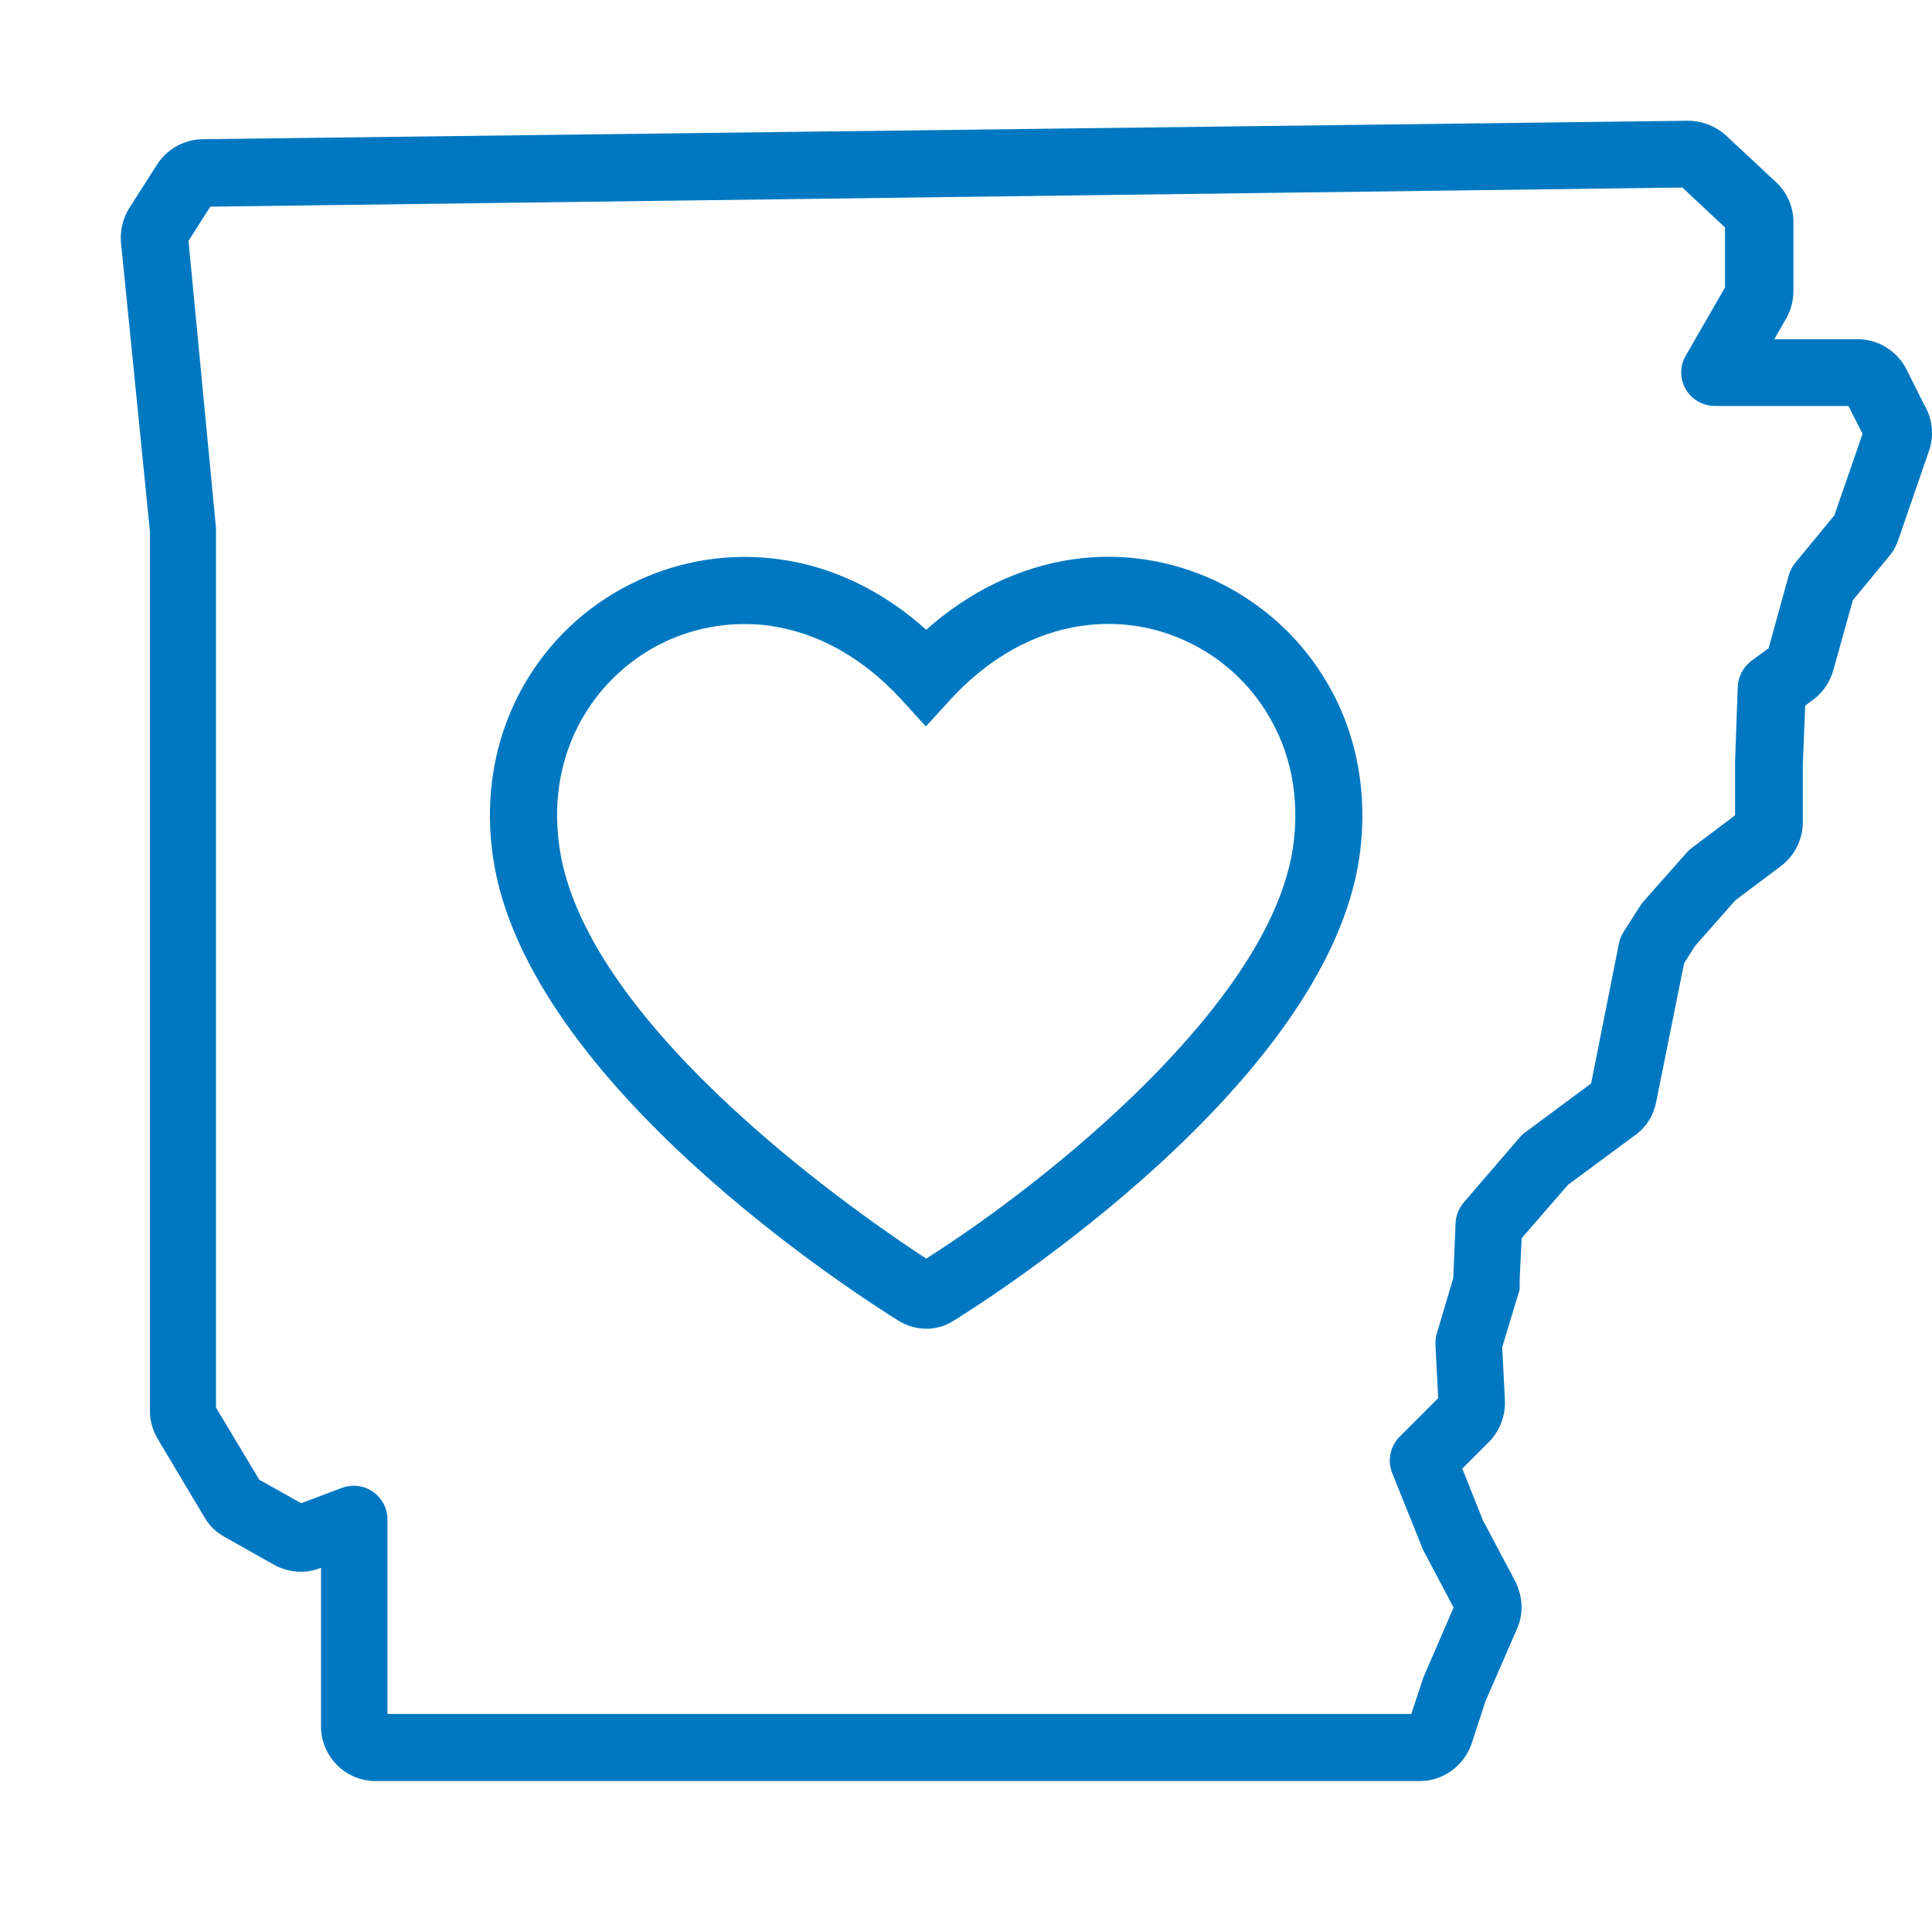
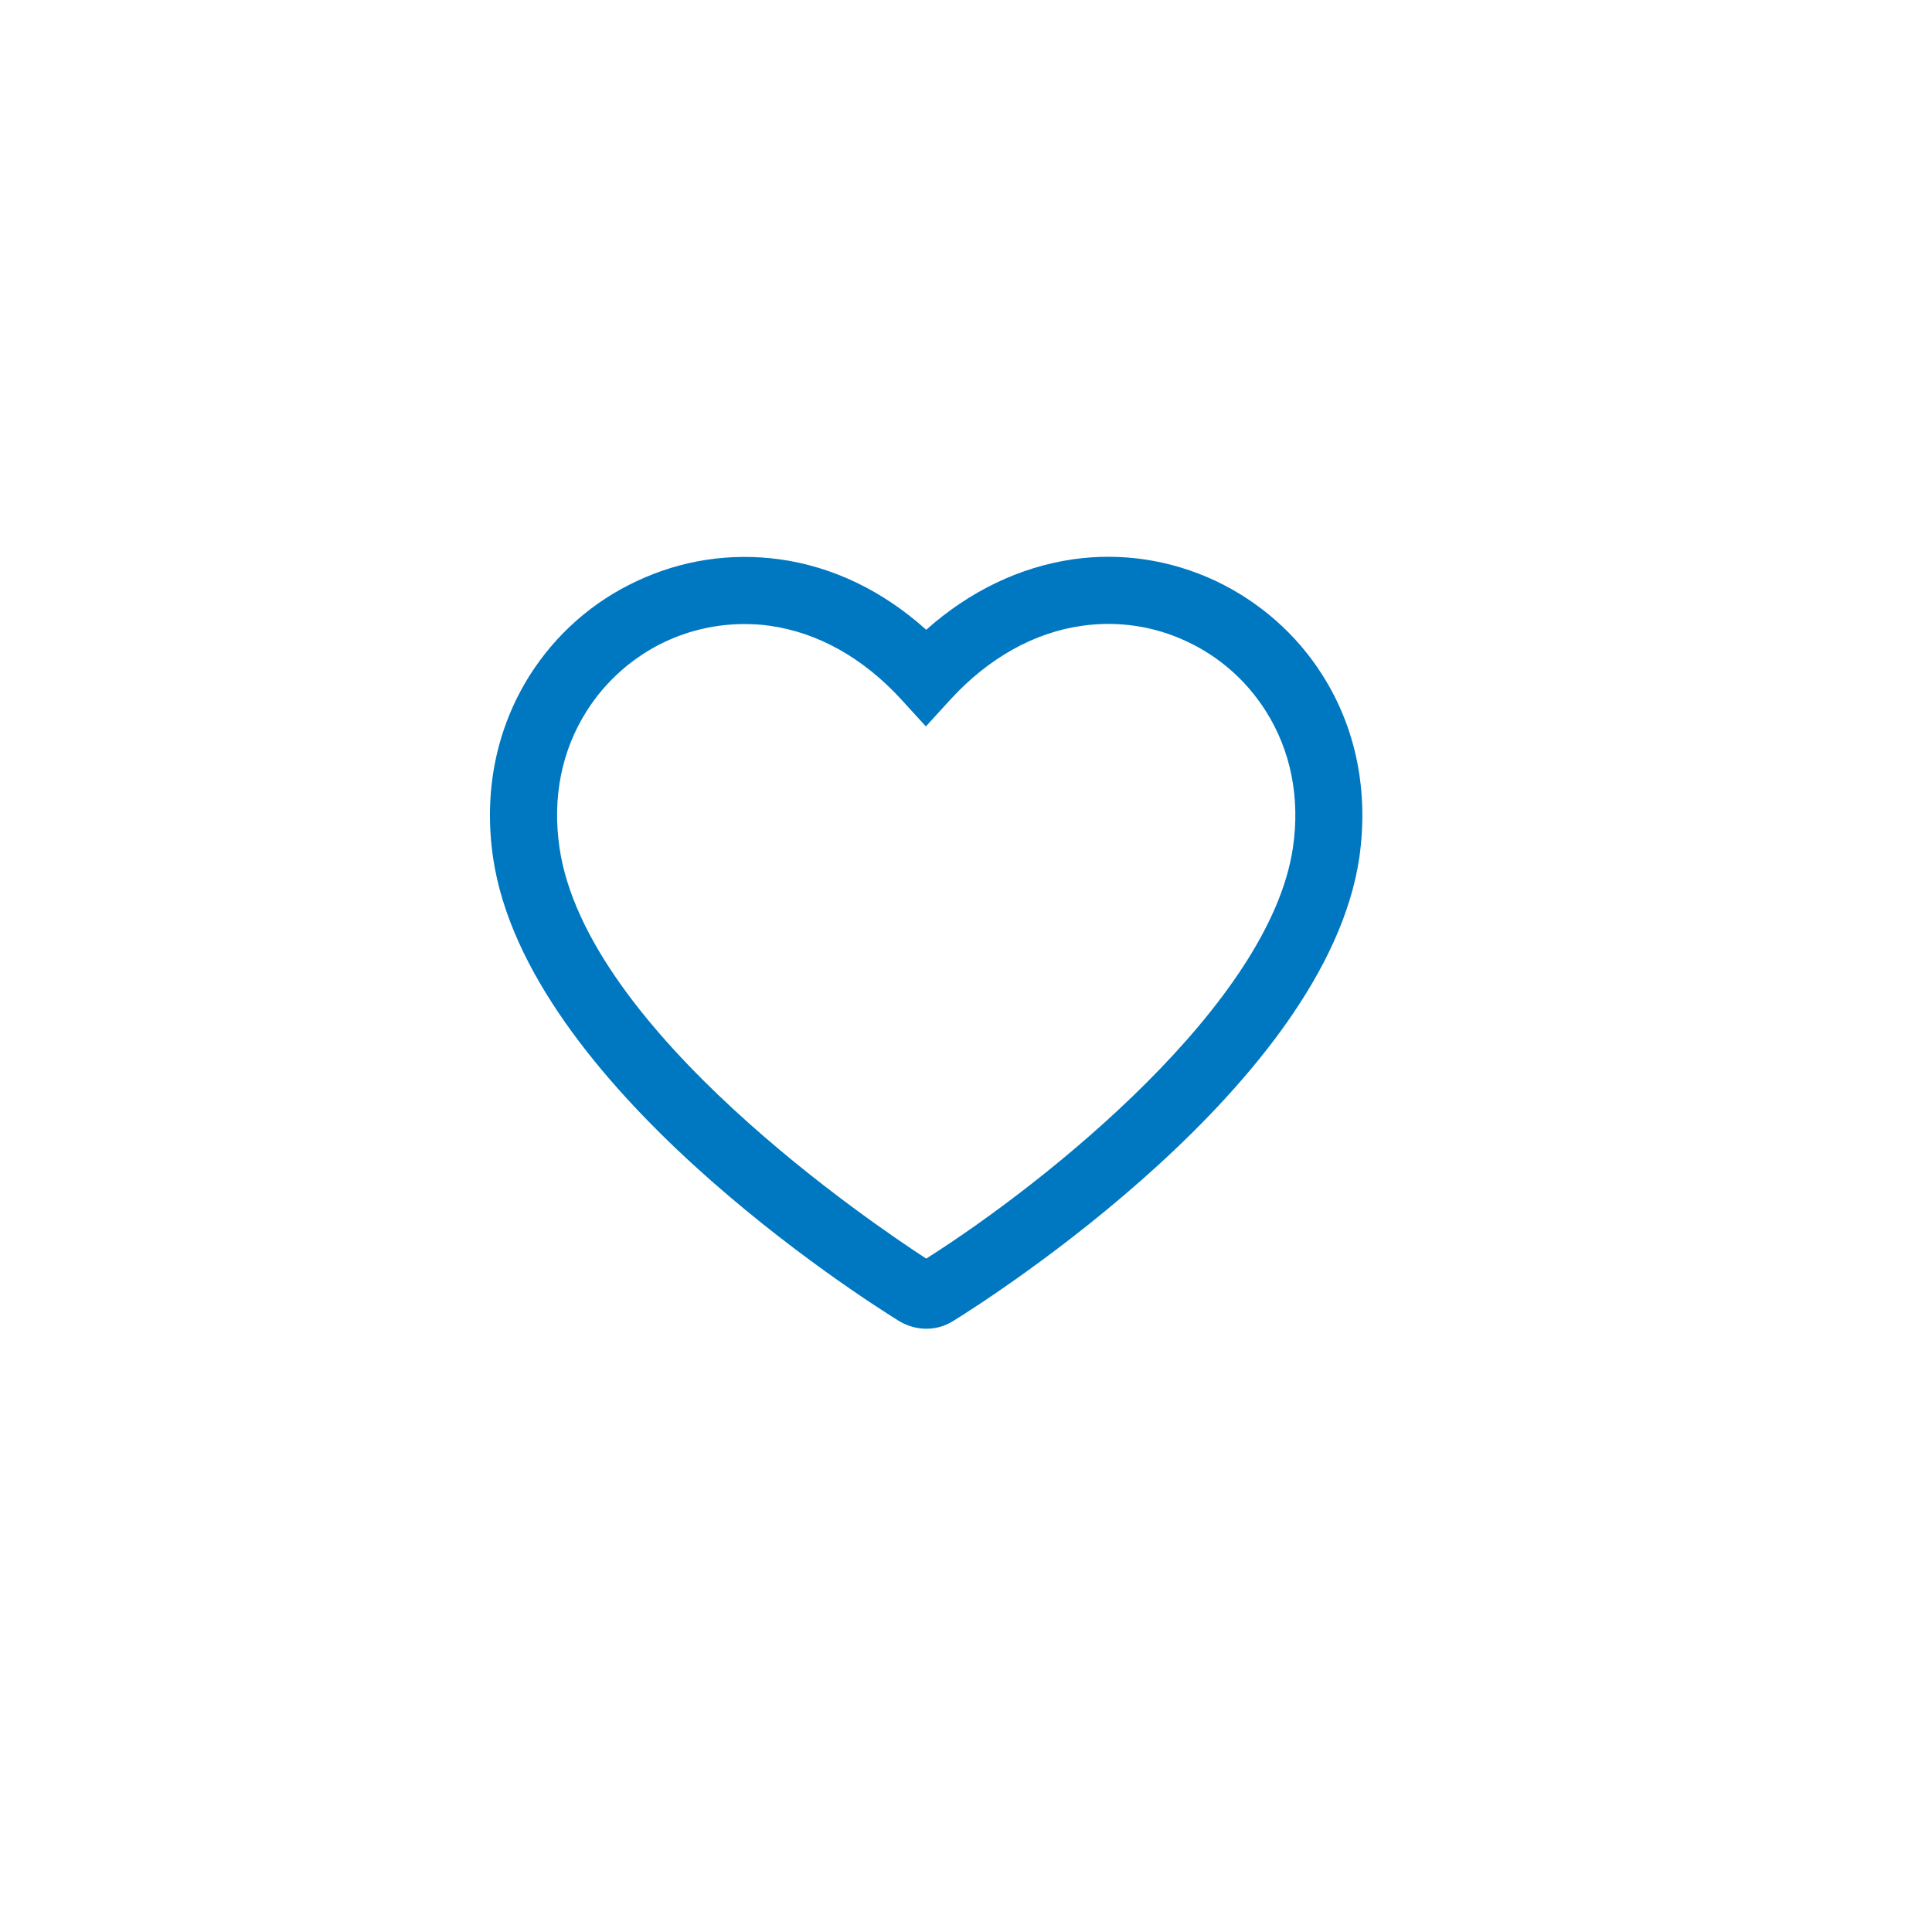
<svg xmlns="http://www.w3.org/2000/svg" width="64" height="64" viewBox="0 0 64 64" fill="none">
  <path fill-rule="evenodd" clip-rule="evenodd" d="M29.782 43.761C30.06 43.927 30.371 44.016 30.682 44.016H30.693C31.004 44.016 31.316 43.927 31.593 43.749C32.849 42.971 43.929 35.891 45.029 28.41C45.34 26.22 44.929 24.13 43.807 22.363C42.951 21.007 41.718 19.929 40.262 19.239C38.784 18.55 37.161 18.295 35.539 18.528C33.783 18.784 32.116 19.584 30.682 20.862C29.248 19.573 27.593 18.773 25.826 18.528C24.203 18.306 22.581 18.55 21.091 19.251C19.636 19.929 18.413 21.007 17.546 22.374C16.435 24.142 16.013 26.231 16.335 28.421C17.446 35.935 28.526 42.982 29.782 43.761ZM22.047 21.251C22.856 20.875 23.741 20.675 24.638 20.673C24.923 20.674 25.208 20.685 25.492 20.729C27.093 20.951 28.593 21.796 29.849 23.163L30.671 24.064L31.493 23.163C32.749 21.796 34.261 20.951 35.85 20.729C37.039 20.562 38.239 20.74 39.317 21.251C40.395 21.752 41.295 22.552 41.929 23.552C42.762 24.864 43.073 26.431 42.829 28.087C42.062 33.245 34.716 39.136 30.682 41.693C28.96 40.57 19.424 34.157 18.535 28.087C18.291 26.431 18.602 24.864 19.436 23.552C20.069 22.552 20.98 21.752 22.047 21.251Z" fill="#0078C1" />
-   <path fill-rule="evenodd" clip-rule="evenodd" d="M12.445 59H47.03C47.807 59 48.496 58.5 48.752 57.755L49.208 56.355L50.23 54.009C50.464 53.52 50.464 52.942 50.208 52.408L49.119 50.352L48.441 48.651L49.33 47.762C49.686 47.395 49.875 46.895 49.852 46.384L49.763 44.627L50.297 42.86C50.319 42.805 50.341 42.738 50.341 42.671V42.36L50.408 41.015L51.942 39.248L54.153 37.614C54.531 37.347 54.776 36.947 54.864 36.502L55.787 31.911L56.154 31.333L57.487 29.822L58.998 28.688C59.454 28.343 59.721 27.799 59.721 27.232V25.309L59.799 23.375L60.099 23.152C60.41 22.908 60.632 22.563 60.732 22.196L61.377 19.884L62.588 18.417C62.721 18.261 62.821 18.072 62.888 17.872L63.922 14.871C63.926 14.855 63.931 14.84 63.937 14.825C63.946 14.801 63.955 14.777 63.955 14.749C64.055 14.304 63.988 13.826 63.755 13.437L63.155 12.237C62.844 11.625 62.221 11.236 61.532 11.236H58.776L59.176 10.536C59.332 10.258 59.41 9.947 59.41 9.636V7.357C59.41 6.857 59.199 6.368 58.832 6.034L57.154 4.467C56.82 4.178 56.387 4 55.909 4L6.711 4.611C6.1 4.622 5.533 4.934 5.199 5.456L4.277 6.901C4.066 7.246 3.966 7.668 4.01 8.057L4.966 17.594V46.728C4.966 47.062 5.055 47.373 5.222 47.662L6.766 50.252C6.922 50.53 7.155 50.752 7.433 50.908L9.089 51.842C9.567 52.097 10.123 52.142 10.612 51.942H10.634V57.188C10.634 58.189 11.445 59 12.445 59ZM46.752 56.777H12.845L12.834 56.766V50.33C12.834 49.963 12.656 49.63 12.356 49.418C12.056 49.207 11.678 49.163 11.334 49.285L9.978 49.796L8.589 49.018L7.155 46.628V17.494L6.244 7.979L6.966 6.846L55.731 6.212L57.143 7.535V9.524L55.842 11.781C55.642 12.126 55.642 12.548 55.842 12.893C56.042 13.237 56.409 13.448 56.809 13.448H61.232L61.699 14.371L60.766 17.072L59.465 18.65C59.365 18.773 59.299 18.906 59.254 19.062L58.587 21.474L58.009 21.896C57.743 22.107 57.576 22.419 57.565 22.752L57.476 25.253V27.009L56.042 28.087C55.987 28.132 55.92 28.188 55.876 28.243L54.409 29.899C54.375 29.944 54.309 30.044 54.309 30.044L53.786 30.866C53.709 30.989 53.653 31.111 53.631 31.244L52.708 35.891L50.519 37.514C50.452 37.558 50.397 37.614 50.341 37.68L48.485 39.837C48.33 40.026 48.23 40.259 48.219 40.504L48.141 42.338L47.596 44.172C47.552 44.294 47.552 44.427 47.552 44.55L47.641 46.317L46.363 47.595C46.052 47.907 45.952 48.385 46.118 48.796L47.096 51.23C47.107 51.275 47.141 51.341 47.141 51.341L48.152 53.253L47.152 55.565L46.752 56.777Z" fill="#0078C1" />
</svg>